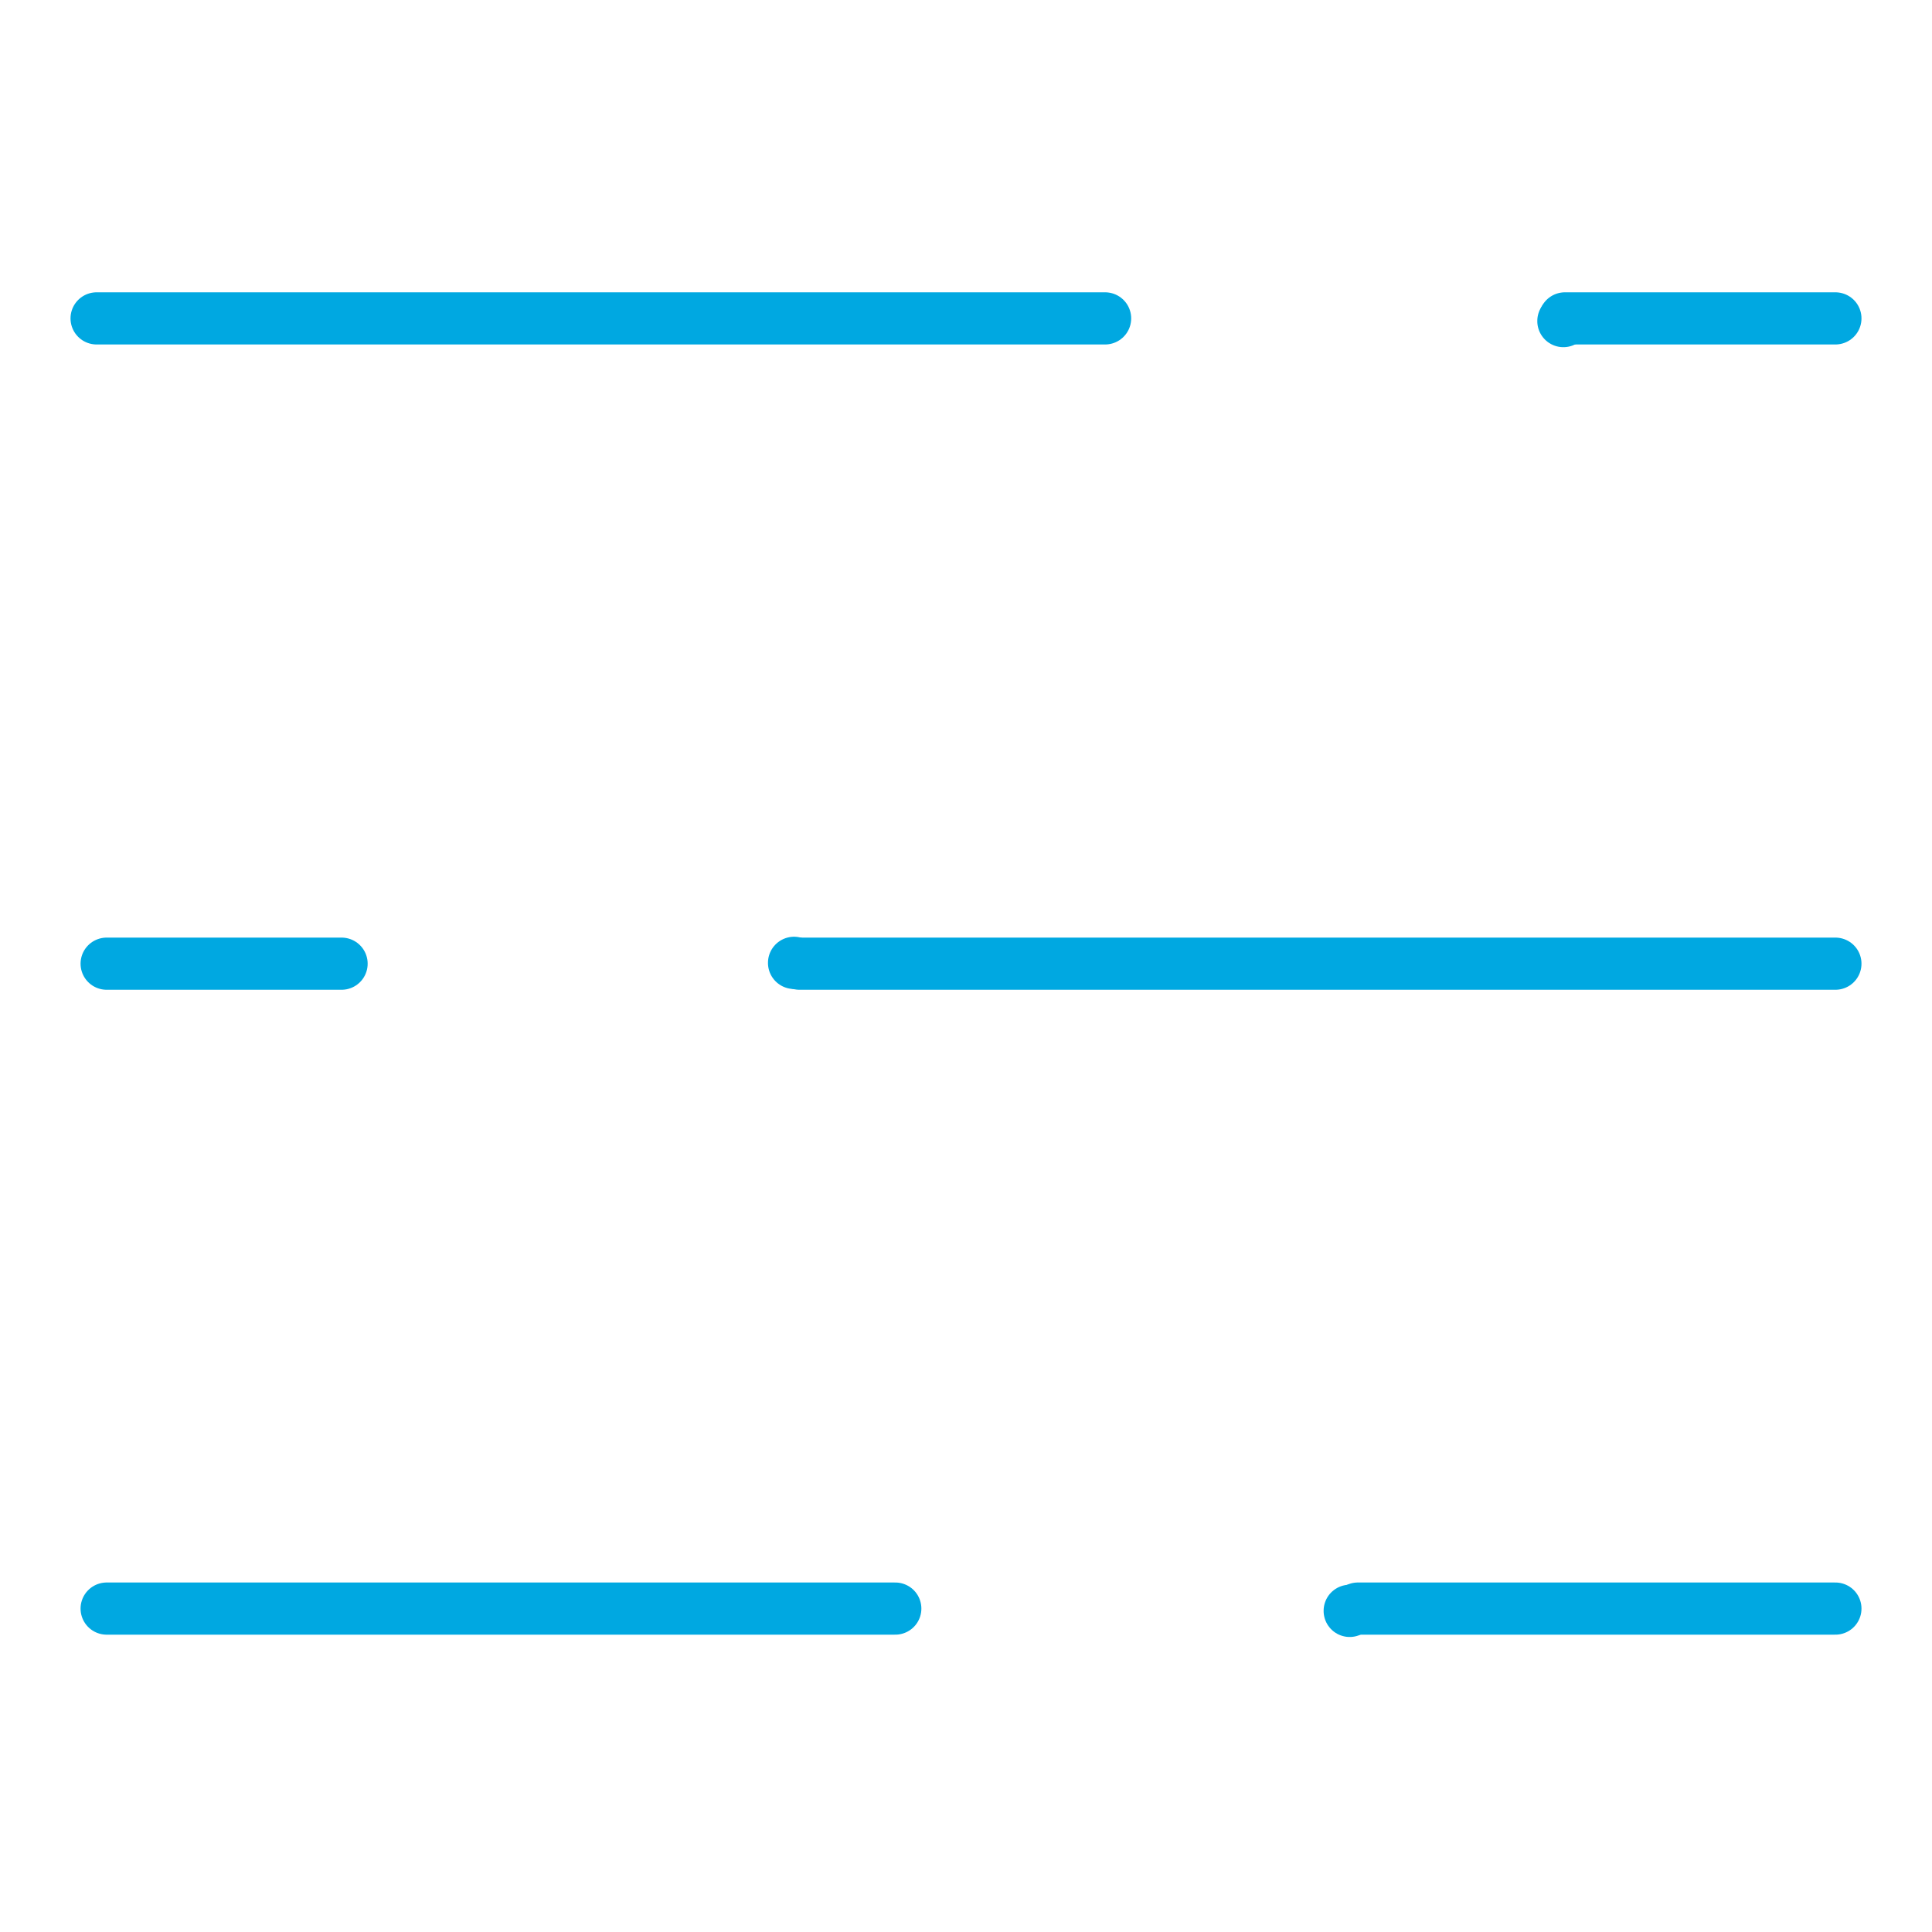
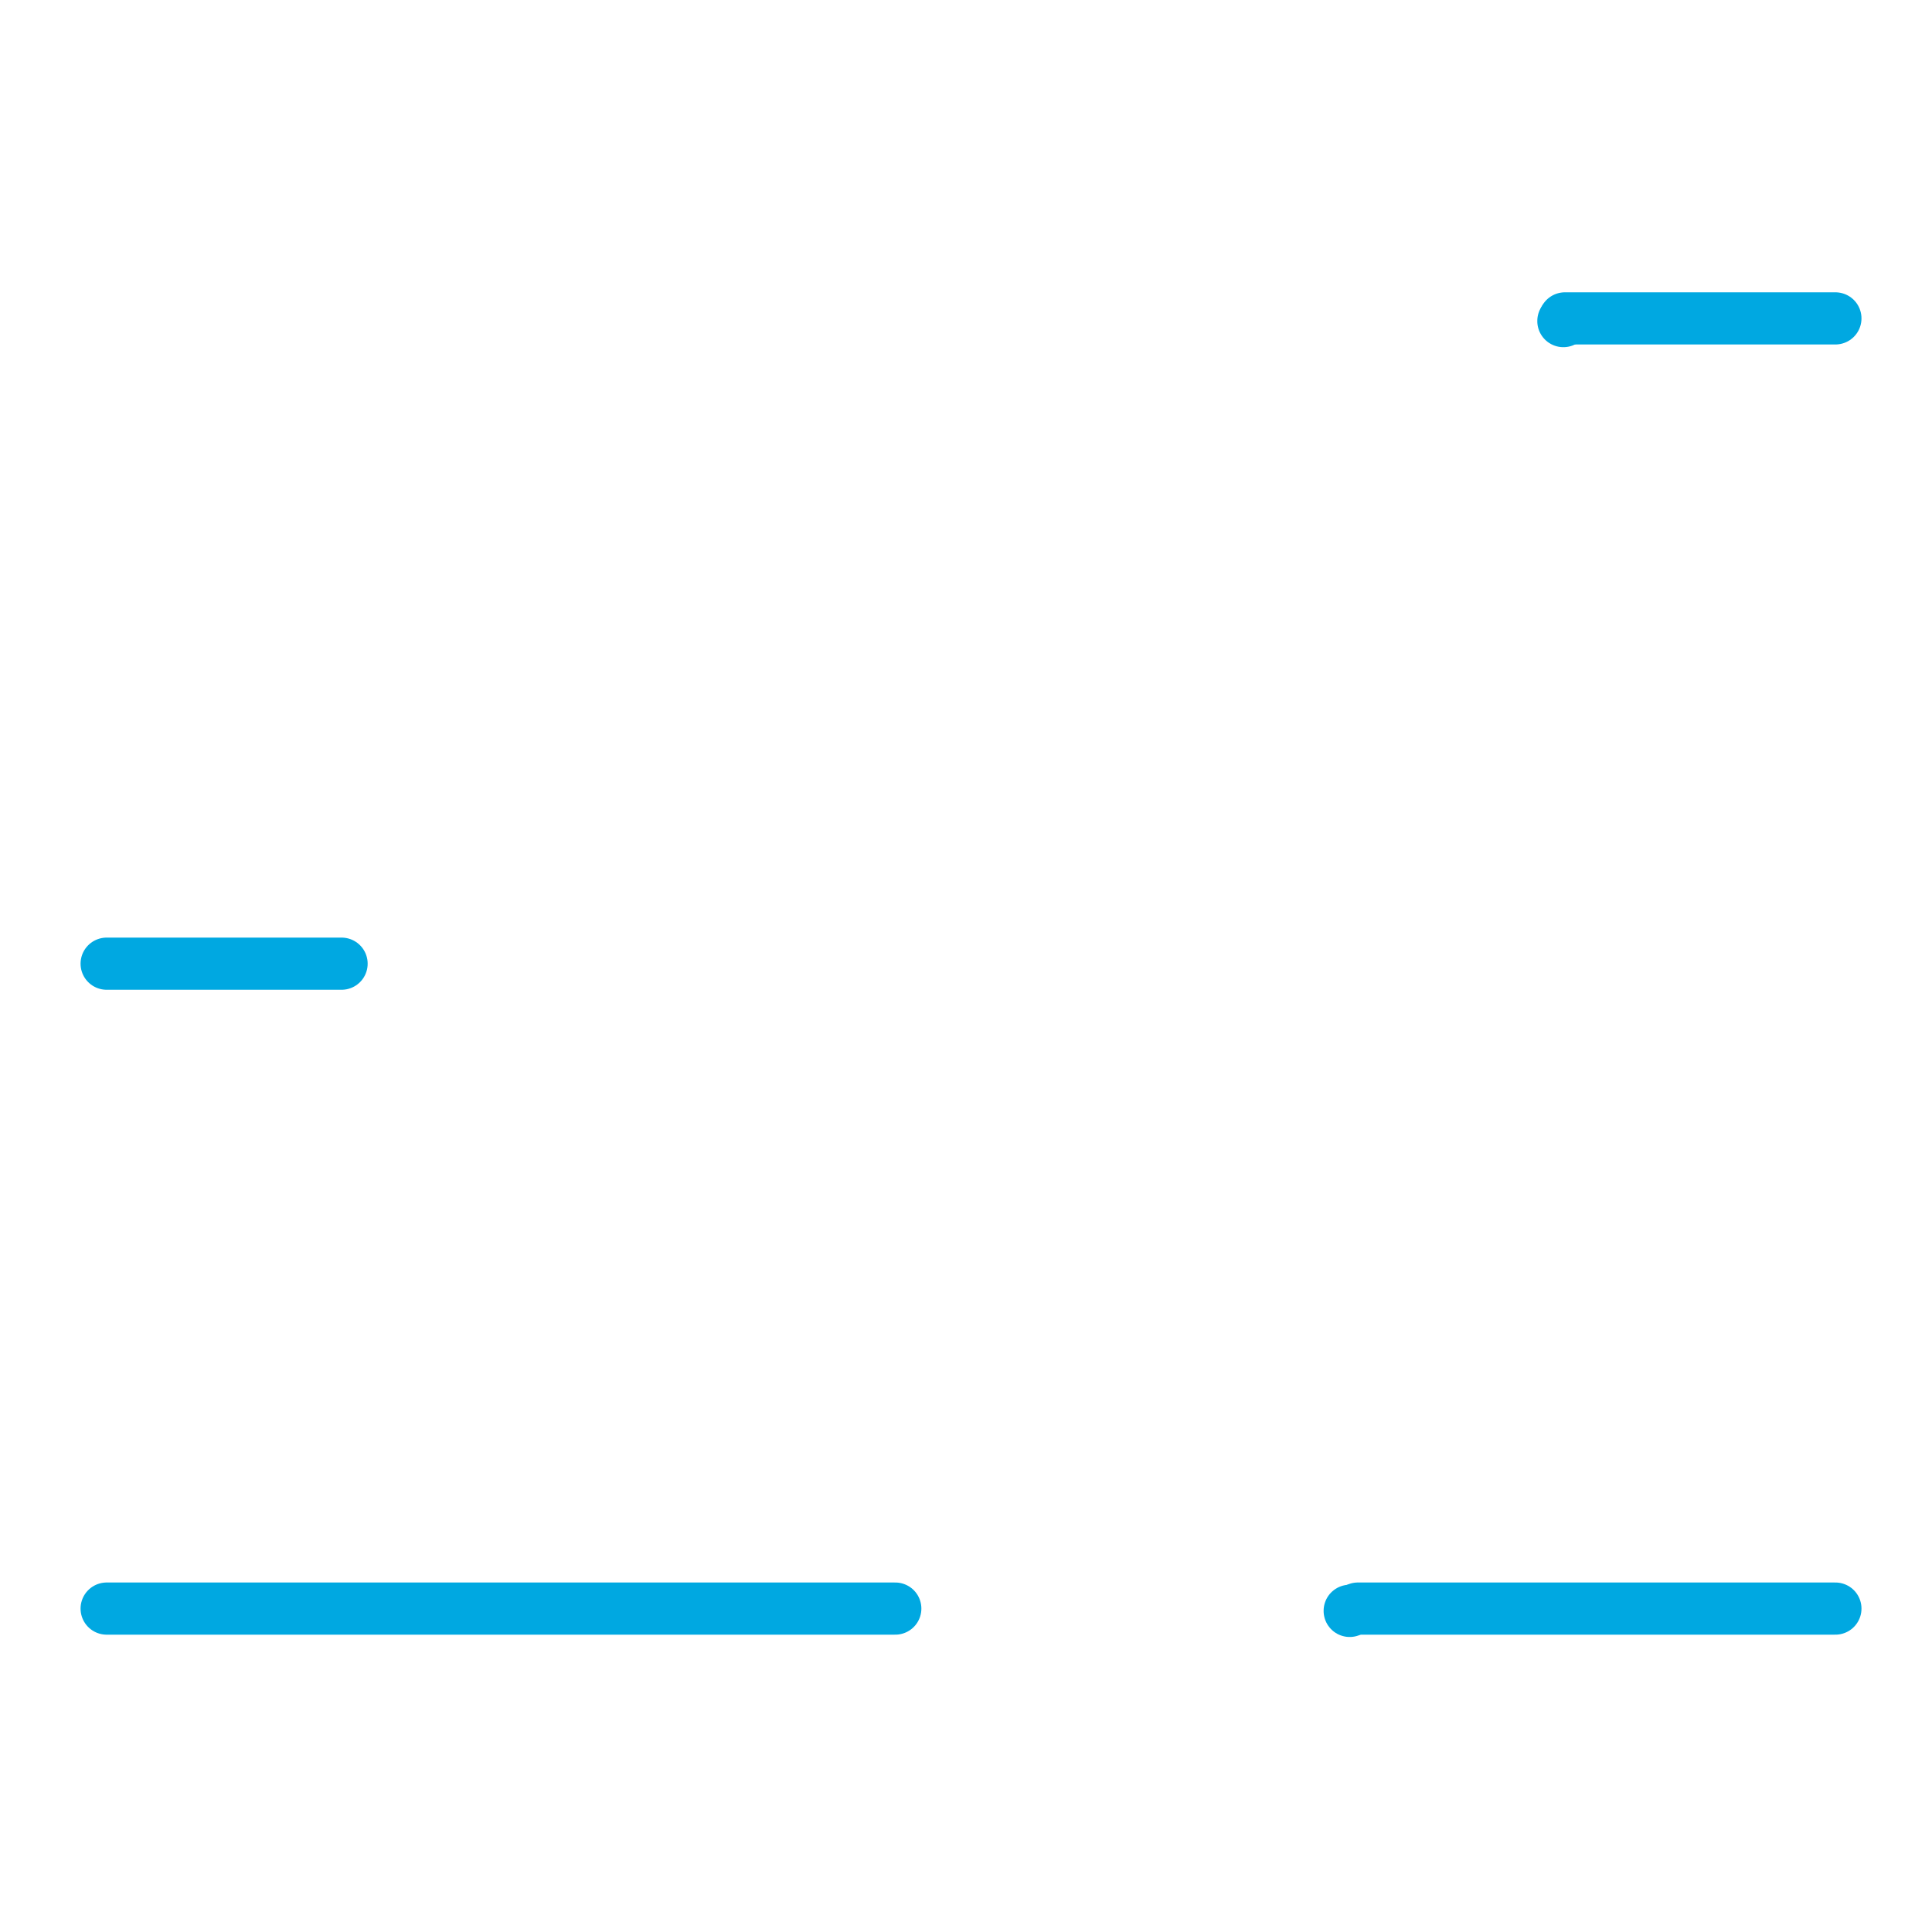
<svg xmlns="http://www.w3.org/2000/svg" id="euSLdEJFR0P1" viewBox="0 0 50 50" shape-rendering="geometricPrecision" text-rendering="geometricPrecision">
  <style>
#euSLdEJFR0P9 {animation: euSLdEJFR0P9_s_do 3000ms linear infinite normal forwards}@keyframes euSLdEJFR0P9_s_do { 0% {stroke-dashoffset: 36.57} 26.667% {stroke-dashoffset: 36.57} 60% {stroke-dashoffset: 0} 100% {stroke-dashoffset: 0}} #euSLdEJFR0P10 {animation: euSLdEJFR0P10_s_do 3000ms linear infinite normal forwards}@keyframes euSLdEJFR0P10_s_do { 0% {stroke-dashoffset: 36.57} 13.333% {stroke-dashoffset: 36.57} 46.667% {stroke-dashoffset: 0} 100% {stroke-dashoffset: 0}} #euSLdEJFR0P11 {animation: euSLdEJFR0P11_s_do 3000ms linear infinite normal forwards}@keyframes euSLdEJFR0P11_s_do { 0% {stroke-dashoffset: 36.57} 33.333% {stroke-dashoffset: 0} 100% {stroke-dashoffset: 0}}
</style>
  <g>
-     <line x1="28.6" y1="8.24" x2="2.5" y2="8.24" fill="none" stroke="#00a8e1" stroke-width="1.35" stroke-linecap="round" stroke-linejoin="round" stroke-miterlimit="10" />
    <line x1="47.5" y1="8.24" x2="40.5" y2="8.24" fill="none" stroke="#00a8e1" stroke-width="1.35" stroke-linecap="round" stroke-linejoin="round" stroke-miterlimit="10" />
    <line x1="8.84" y1="24.94" x2="2.76" y2="24.94" fill="none" stroke="#00a8e1" stroke-width="1.35" stroke-linecap="round" stroke-linejoin="round" stroke-miterlimit="10" />
-     <line x1="47.5" y1="24.94" x2="20.69" y2="24.94" fill="none" stroke="#00a8e1" stroke-width="1.35" stroke-linecap="round" stroke-linejoin="round" stroke-miterlimit="10" />
    <line x1="23.17" y1="41.63" x2="2.76" y2="41.63" fill="none" stroke="#00a8e1" stroke-width="1.35" stroke-linecap="round" stroke-linejoin="round" stroke-miterlimit="10" />
    <line x1="47.5" y1="41.63" x2="35.14" y2="41.63" fill="none" stroke="#00a8e1" stroke-width="1.35" stroke-linecap="round" stroke-linejoin="round" stroke-miterlimit="10" />
    <circle id="euSLdEJFR0P9" r="5.82" transform="translate(29.11 41.69)" fill="none" stroke="#00a8e1" stroke-width="1.35" stroke-linecap="round" stroke-linejoin="round" stroke-miterlimit="10" stroke-dashoffset="36.57" stroke-dasharray="36.57" />
-     <circle id="euSLdEJFR0P10" r="5.82" transform="translate(14.73 24.92)" fill="none" stroke="#00a8e1" stroke-width="1.35" stroke-linecap="round" stroke-linejoin="round" stroke-miterlimit="10" stroke-dashoffset="36.57" stroke-dasharray="36.57" />
    <circle id="euSLdEJFR0P11" r="5.82" transform="translate(34.64 8.31)" fill="none" stroke="#00a8e1" stroke-width="1.35" stroke-linecap="round" stroke-linejoin="round" stroke-miterlimit="10" stroke-dashoffset="36.57" stroke-dasharray="36.57" />
  </g>
</svg>